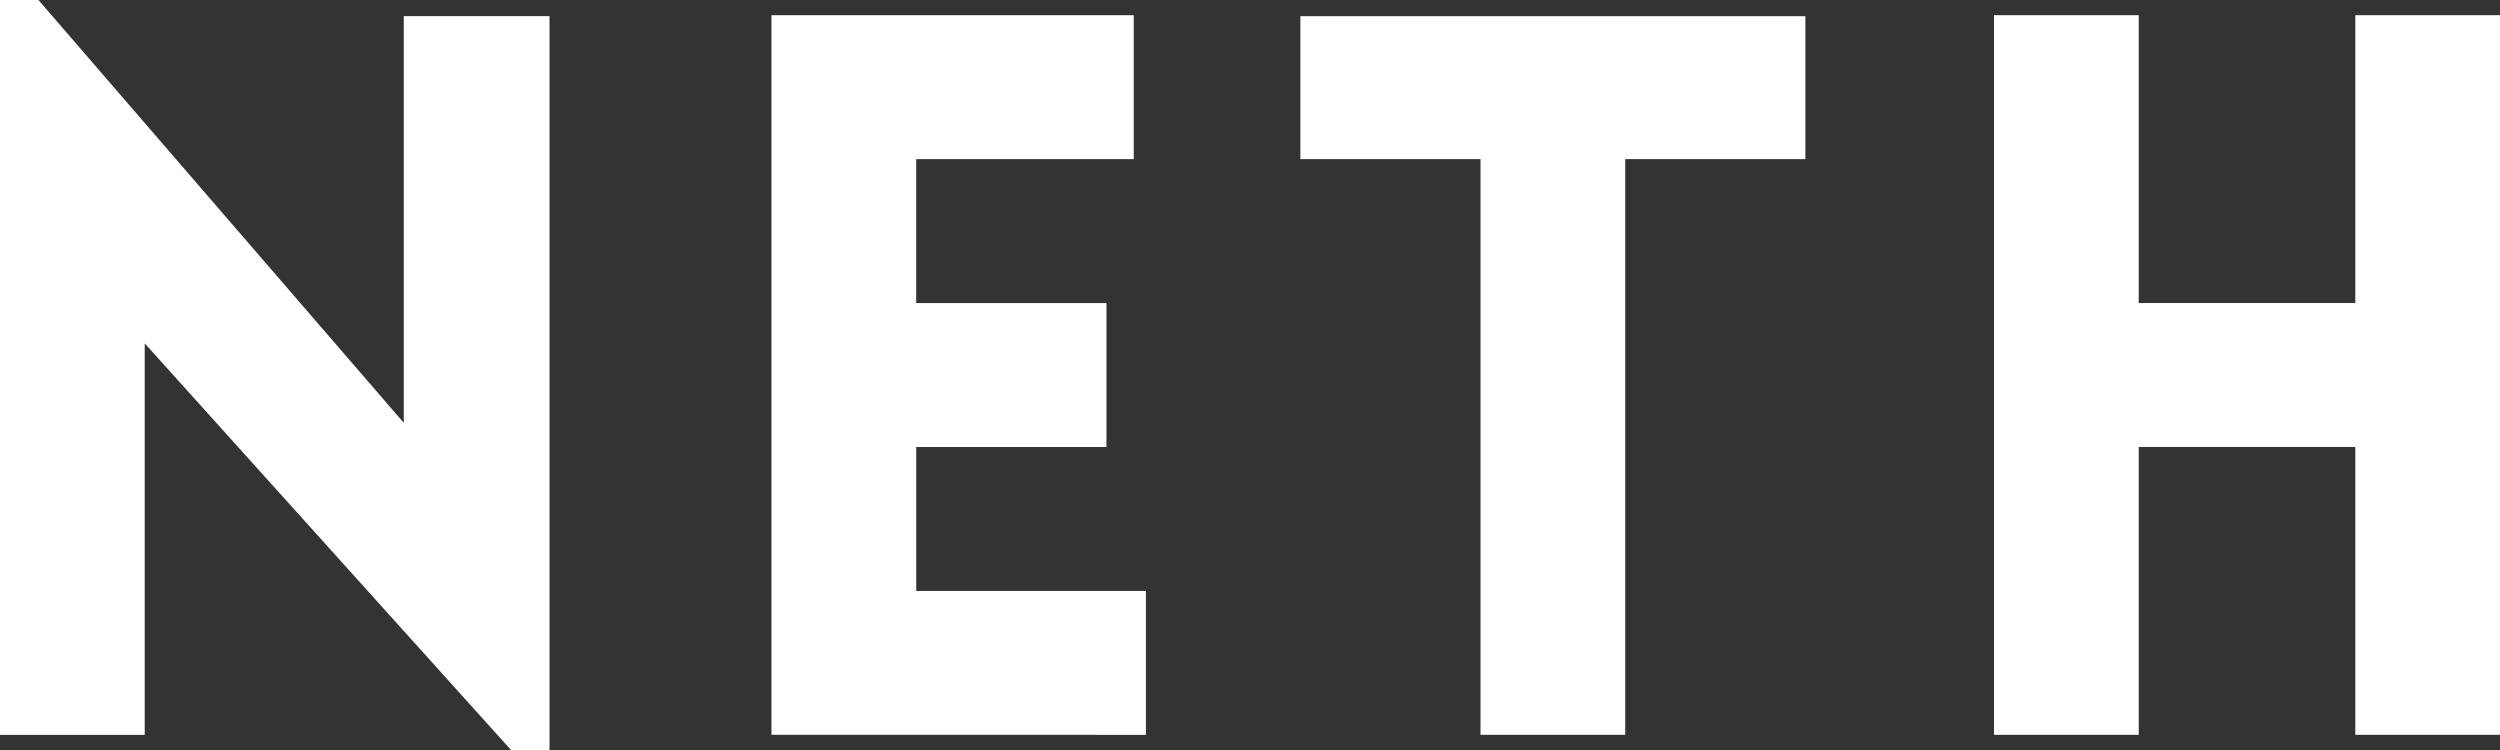
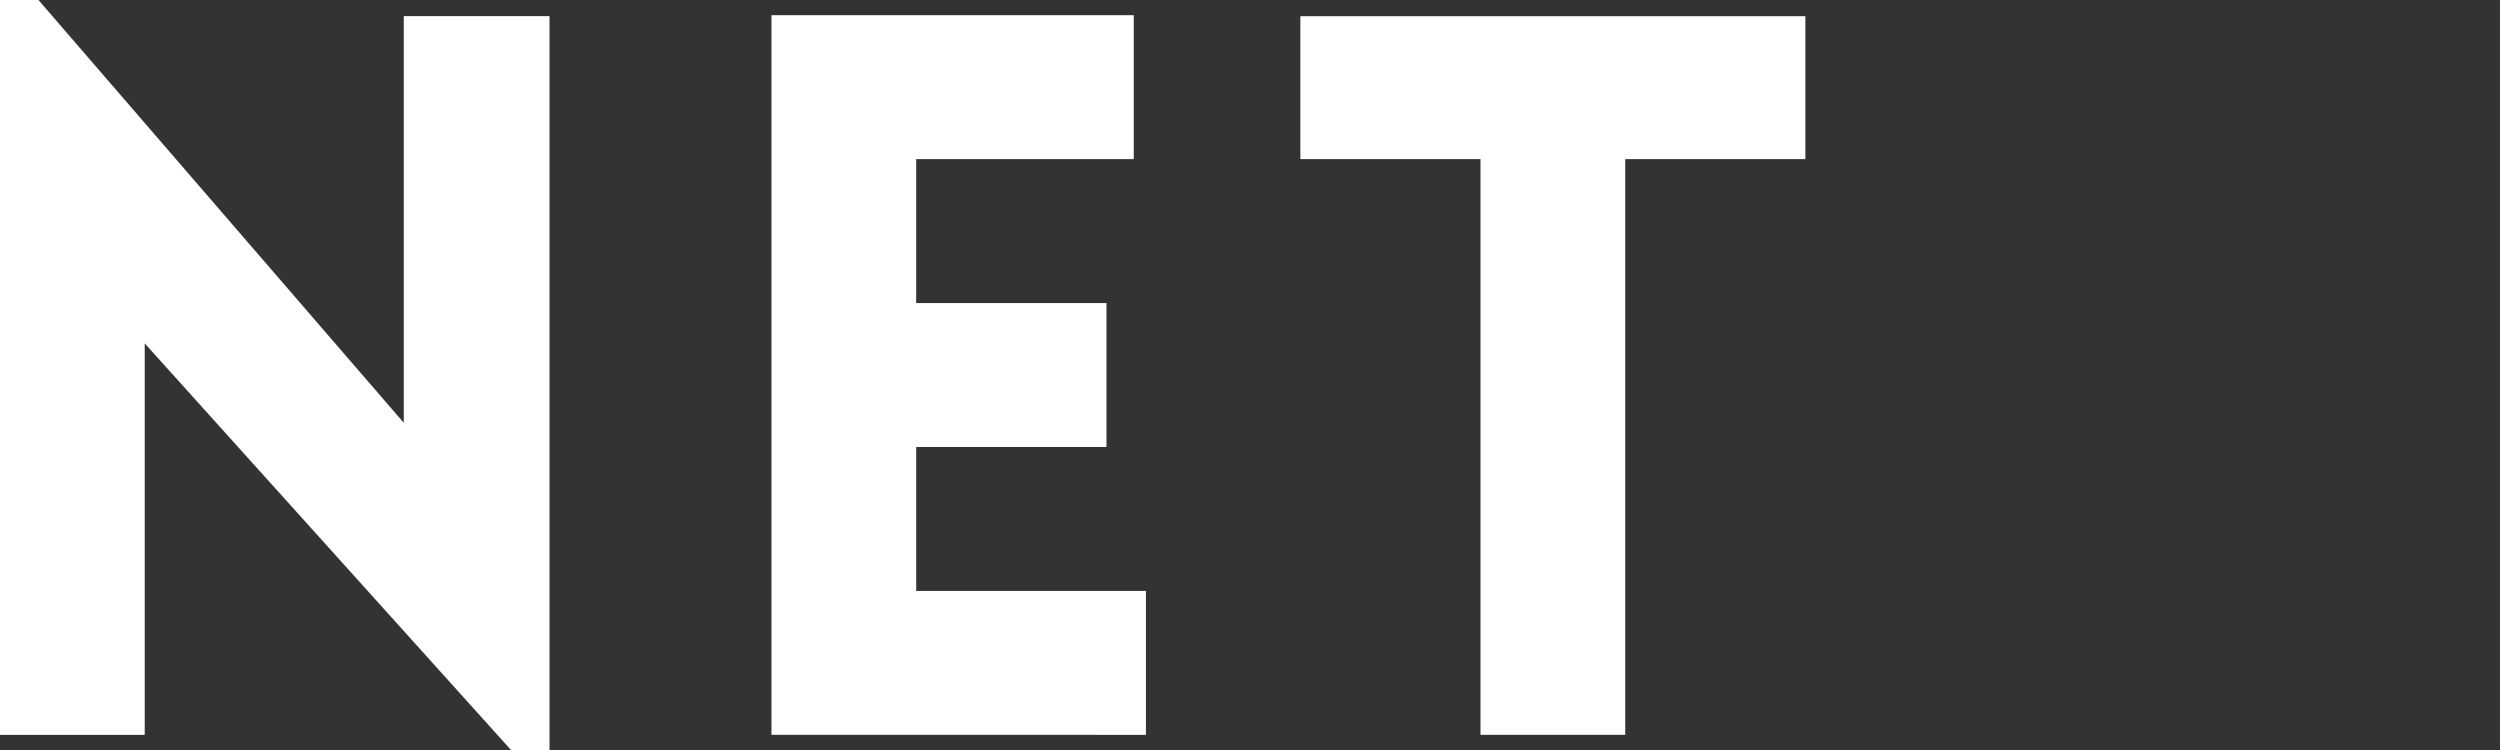
<svg xmlns="http://www.w3.org/2000/svg" width="150" height="45" viewBox="0 0 150 45">
  <rect x="0" y="0" width="150" height="45" fill="#333333" stroke="none" />
  <g id="Group_154" data-name="Group 154" transform="translate(-1706.25 6105.684)">
    <g id="Group_153" data-name="Group 153" transform="translate(1706.25 -6105.684)">
      <path id="Path_91" data-name="Path 91" d="M1714.933-6061.591h-8.683v-44.093h2.307l21.92,25.369v-24.4h8.744v44.034h-2.308l-21.98-24.4Z" transform="translate(-1706.25 6105.684)" fill="#fff" />
      <path id="Path_92" data-name="Path 92" d="M1922.9-6058.253v-43.178h21.737v8.635h-13.054v8.636H1943v8.636h-11.415v8.636h13.783v8.636Z" transform="translate(-1876.612 6102.342)" fill="#fff" />
      <path id="Path_93" data-name="Path 93" d="M2082.3-6058.03v-34.542h-10.808v-8.575h30.3v8.575h-10.808v34.542Z" transform="translate(-1993.47 6102.119)" fill="#fff" />
-       <path id="Path_94" data-name="Path 94" d="M2287.987-6058.253v-17.271h-12.994v17.271h-8.683v-43.178h8.683v17.271h12.994v-17.271h8.683v43.178Z" transform="translate(-2146.669 6102.342)" fill="#fff" />
    </g>
  </g>
</svg>